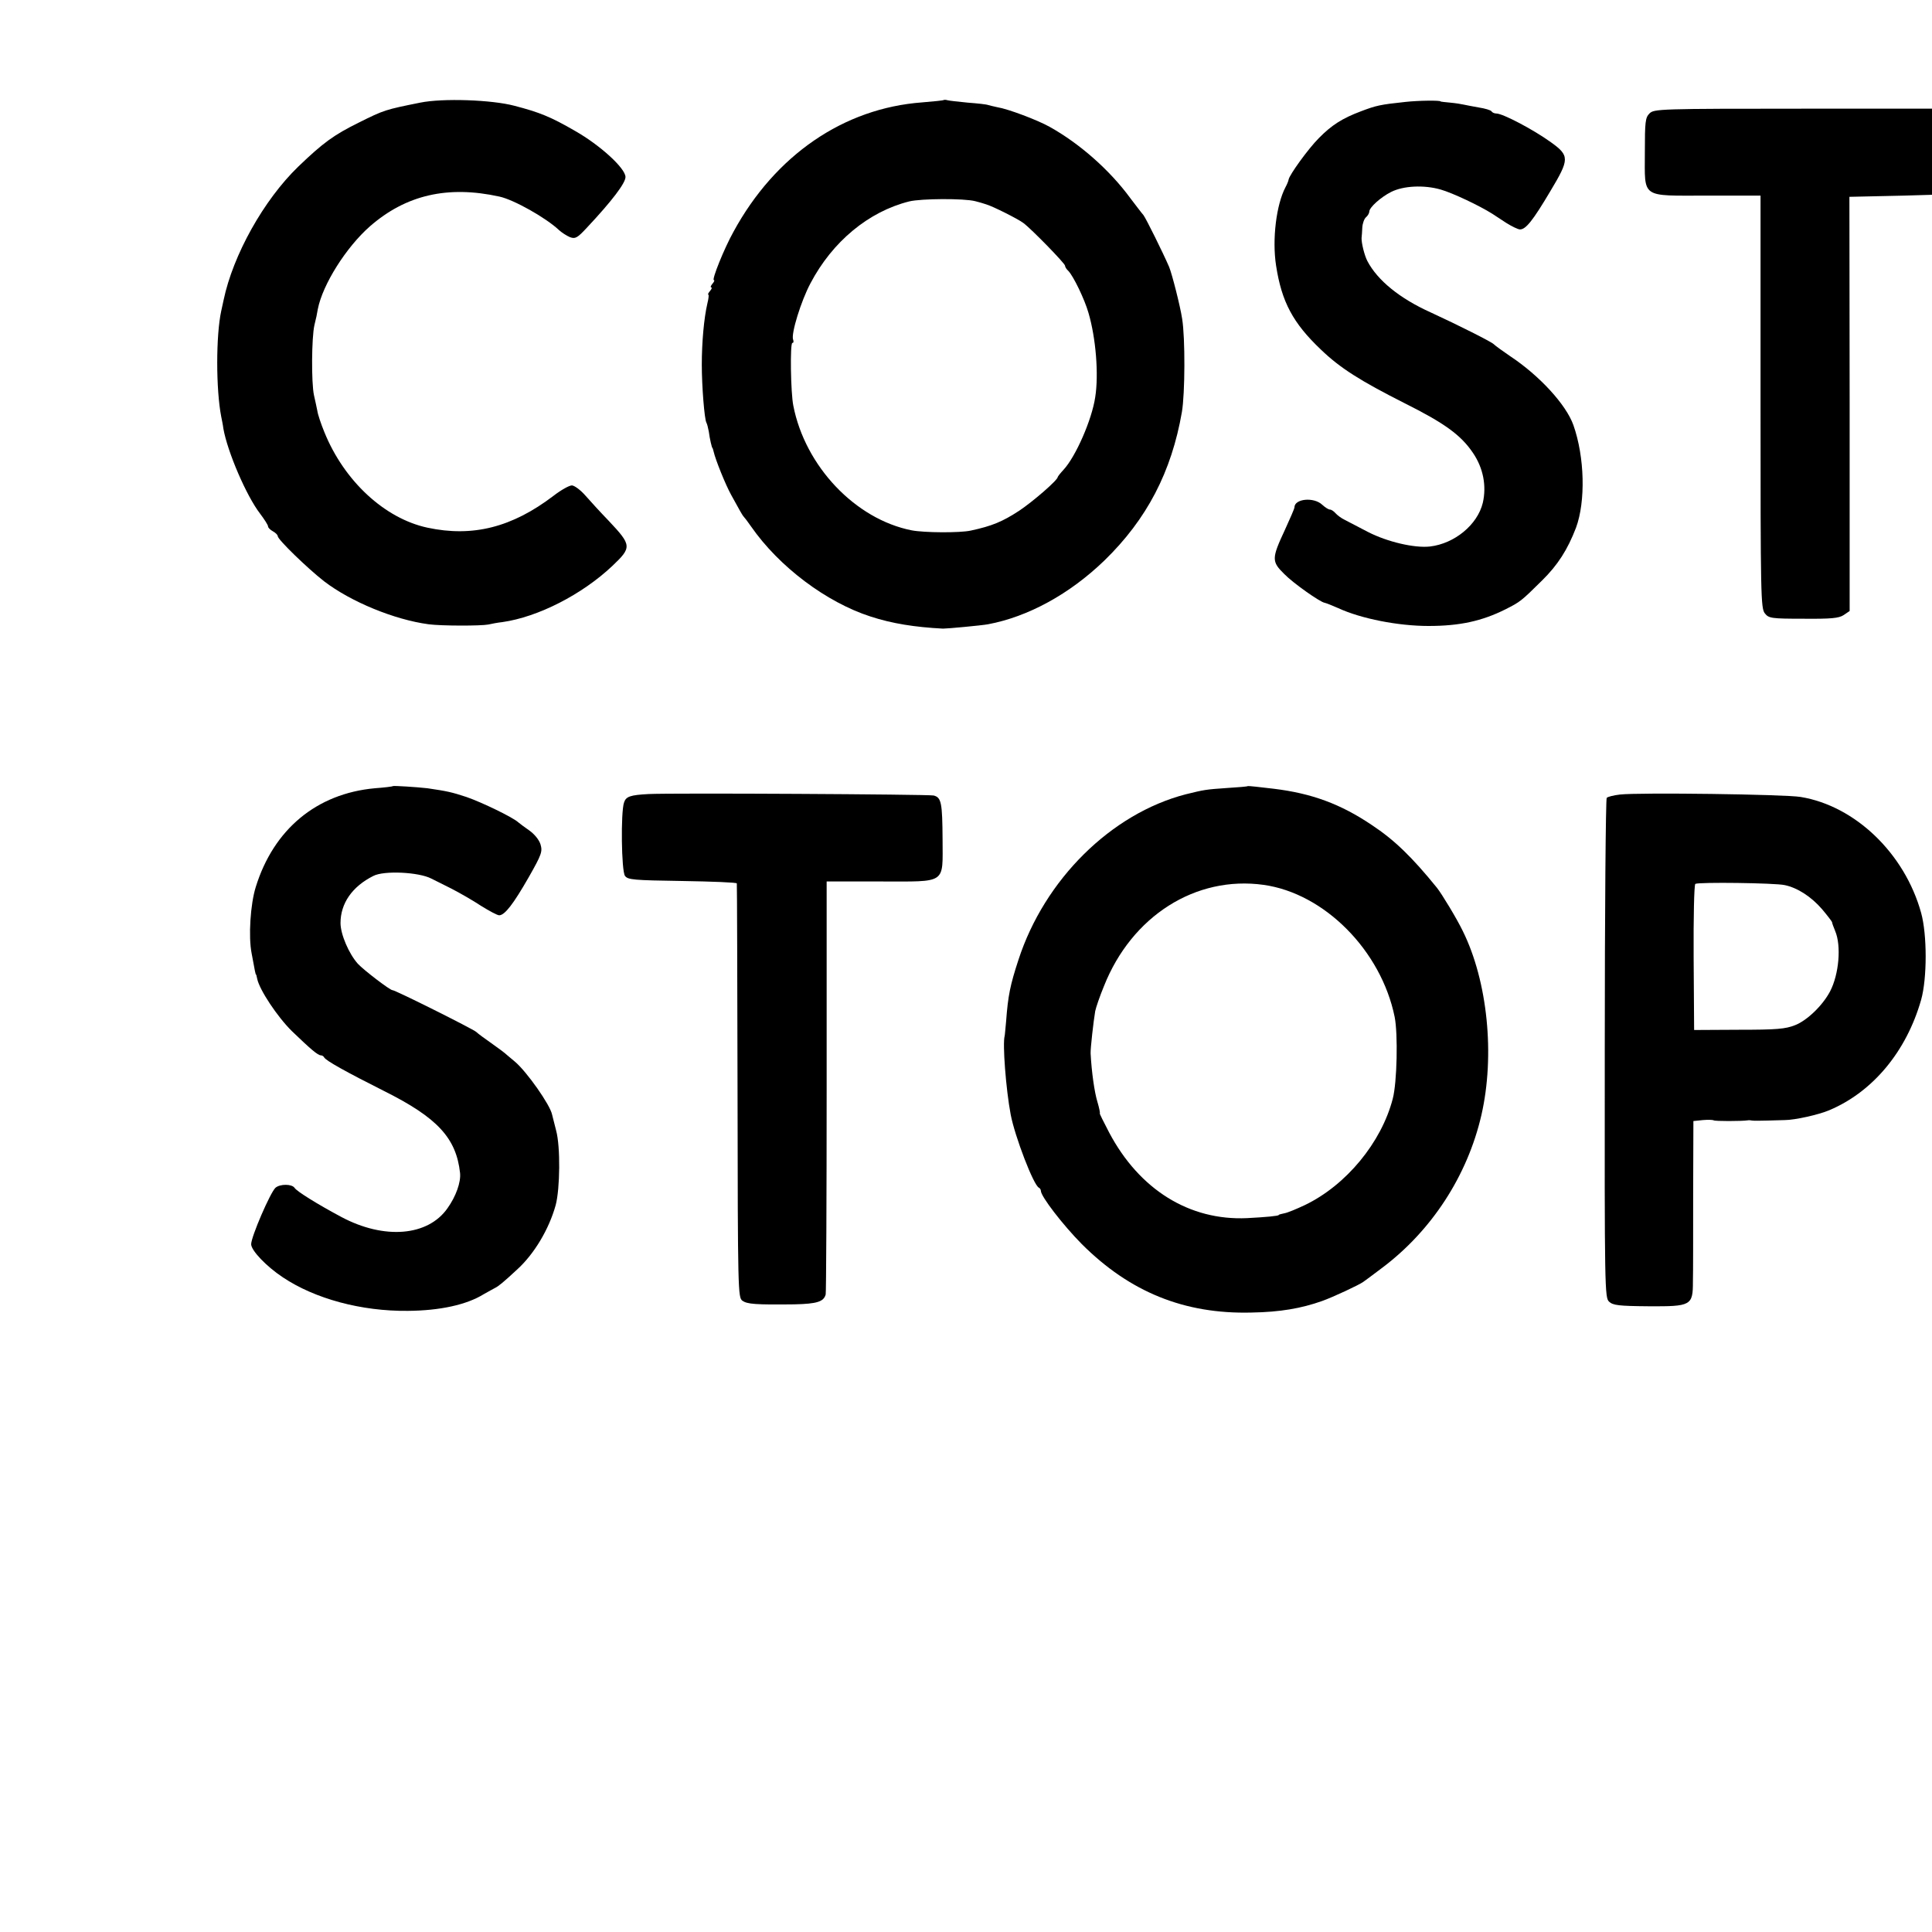
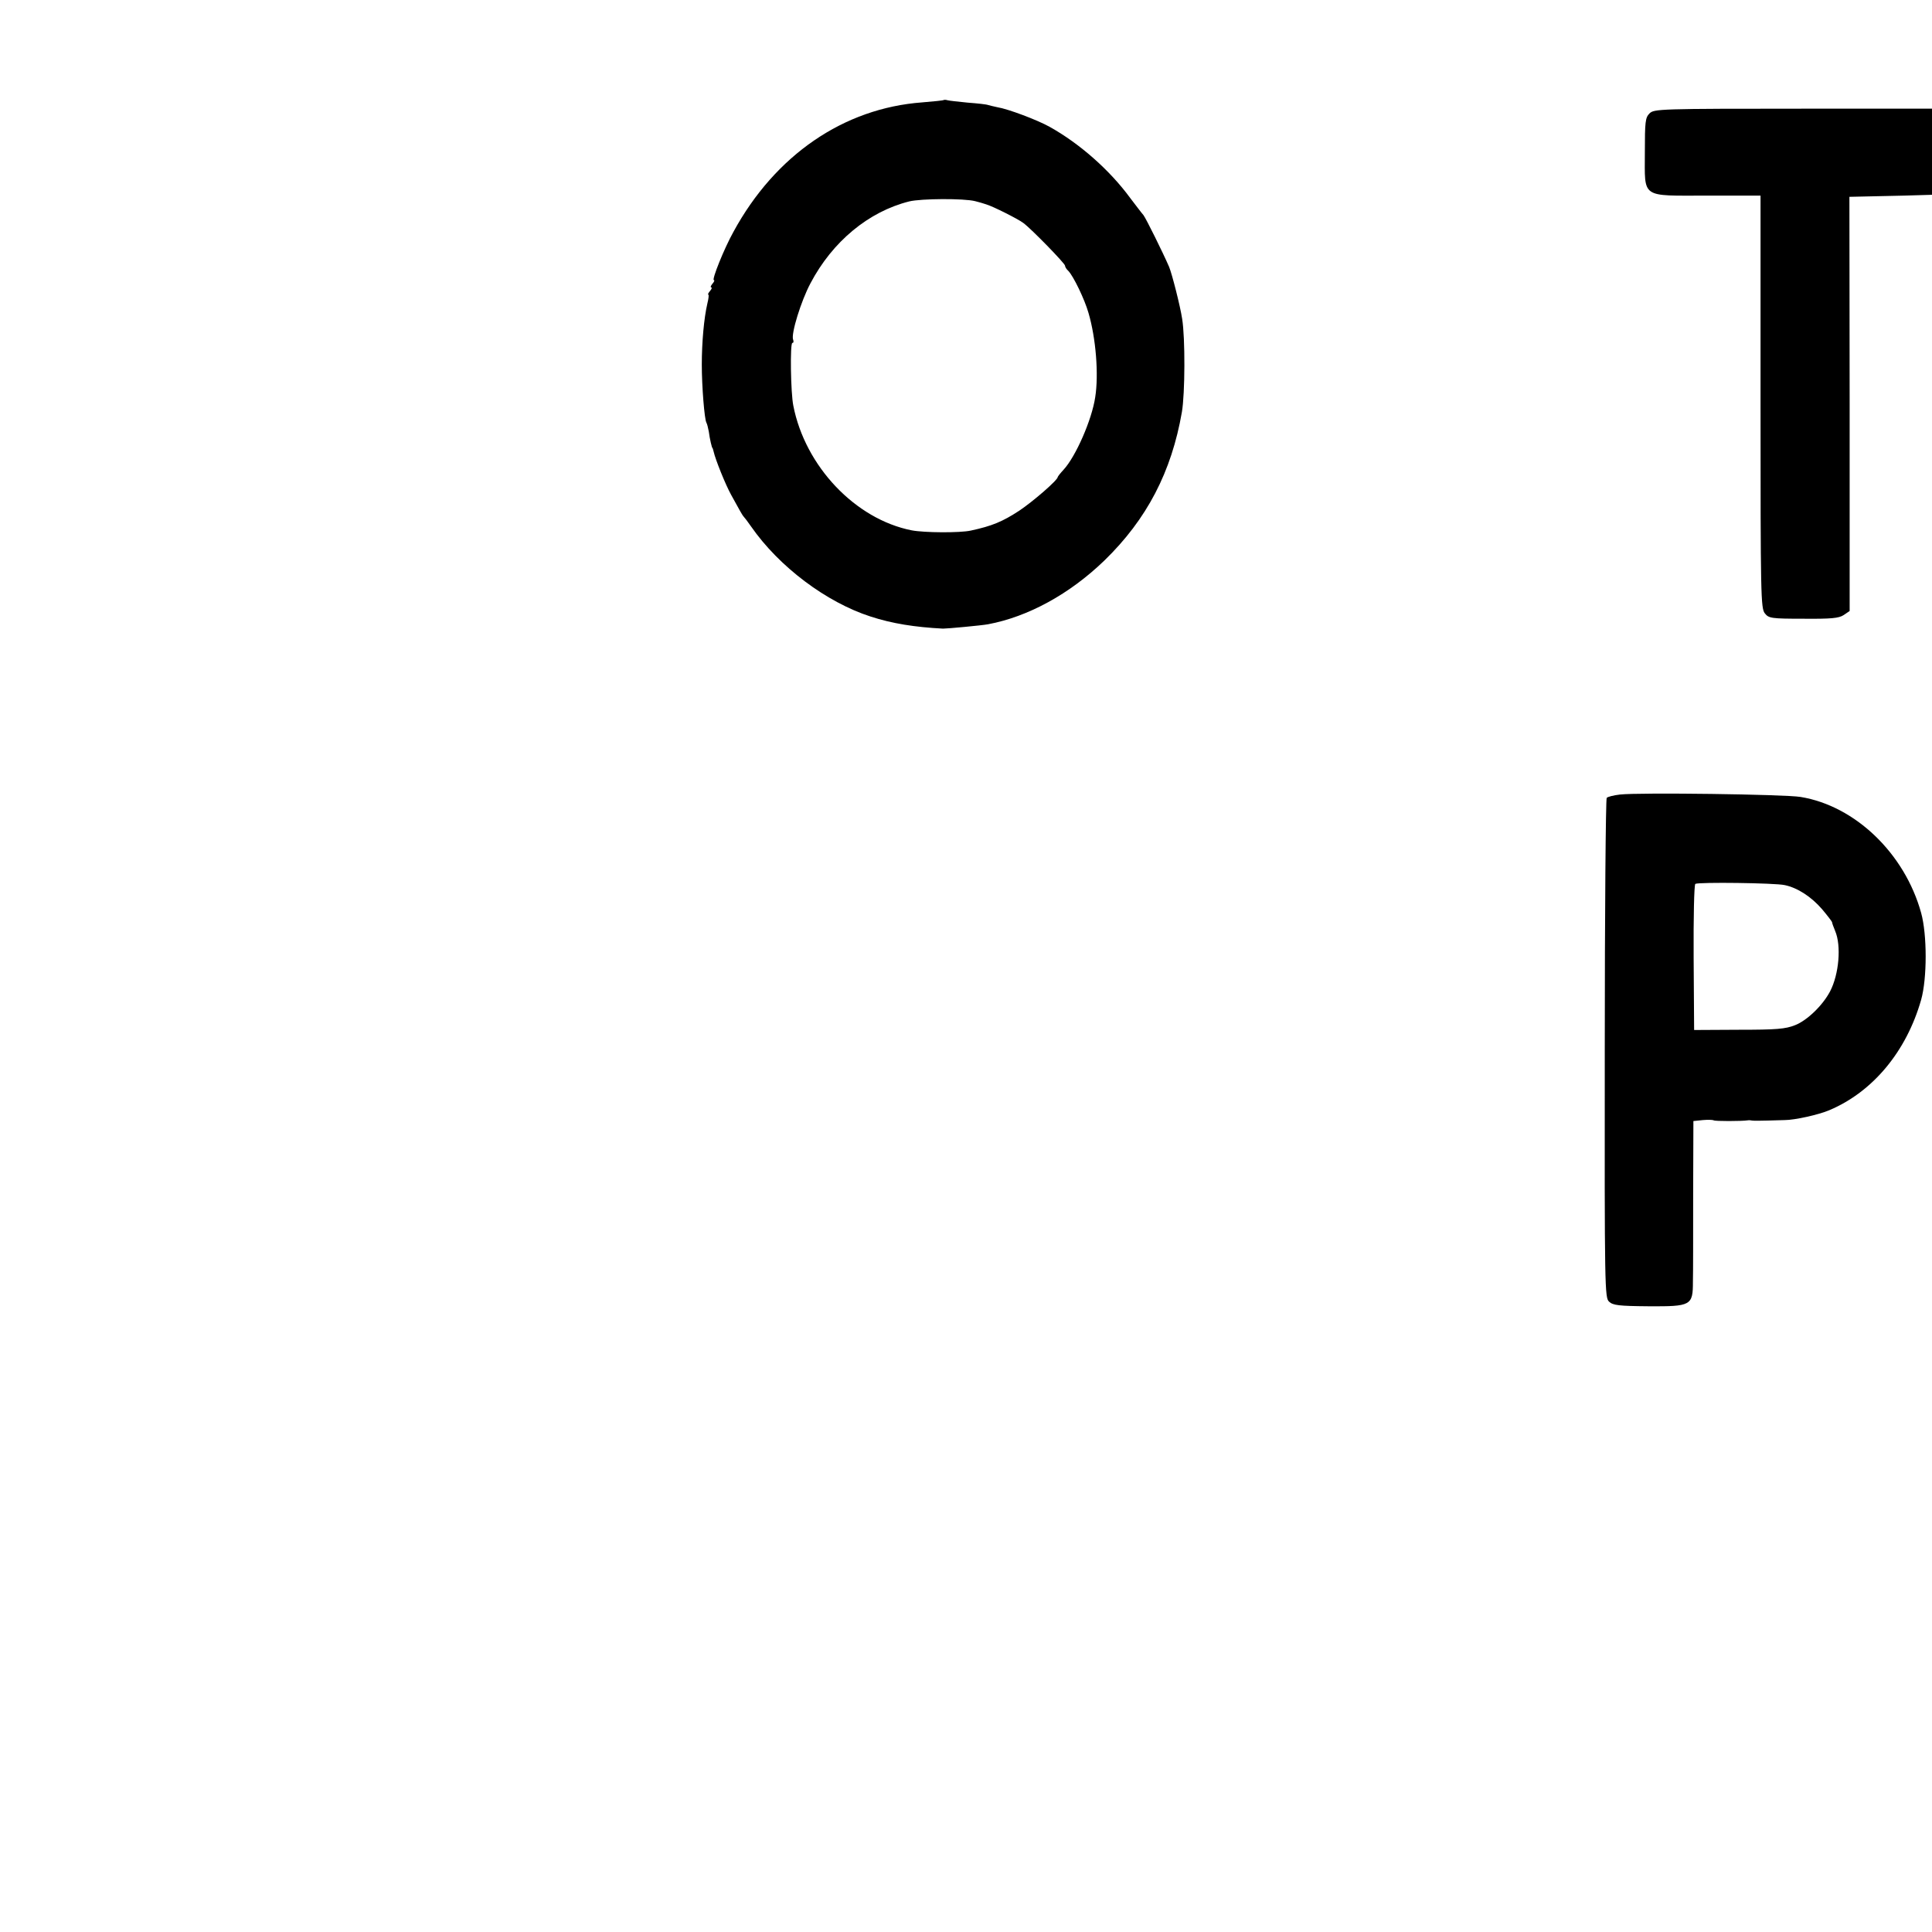
<svg xmlns="http://www.w3.org/2000/svg" version="1.1" viewBox="0 0 16 16">
  <g transform="translate(0, 16) scale(0.002,-0.002)" fill="black" stroke="none">
-     <path d="M1740 7575 c-144 -29 -149 -30 -255 -83 -103 -51 -147 -83 -250 -182 -143 -138 -270 -366 -309 -552 -3 -13 -7 -33 -10 -46 -22 -101 -22 -324 0 -437 2 -11 7 -33 9 -50 17 -96 95 -278 152 -352 18 -24 33 -47 33 -53 0 -5 9 -14 20 -20 11 -6 20 -15 20 -20 0 -14 124 -134 192 -187 111 -85 291 -159 433 -178 52 -7 217 -7 247 -1 13 3 39 8 58 10 148 21 330 114 456 233 81 77 80 85 -16 187 -32 33 -75 80 -96 104 -20 23 -46 42 -56 42 -11 0 -45 -19 -76 -43 -172 -131 -335 -172 -522 -132 -177 38 -345 193 -427 396 -14 34 -27 73 -29 88 -3 14 -9 44 -14 65 -11 51 -10 238 2 290 6 23 12 52 14 66 20 102 117 256 216 343 149 130 322 170 536 123 60 -13 193 -88 247 -139 11 -10 31 -23 45 -29 22 -8 30 -4 70 39 105 112 160 185 160 210 0 36 -105 132 -209 191 -100 58 -147 77 -251 104 -94 25 -297 32 -390 13z" />
    <path d="M3908 7586 c-1 -2 -42 -6 -90 -10 -324 -24 -608 -218 -781 -536 -39 -70 -91 -200 -81 -200 4 0 1 -7 -6 -15 -7 -8 -9 -15 -5 -15 4 0 2 -7 -5 -15 -7 -8 -10 -15 -7 -15 3 0 1 -17 -4 -37 -14 -60 -23 -160 -23 -253 0 -91 11 -226 19 -240 3 -5 7 -21 10 -37 4 -32 13 -68 15 -68 1 0 3 -7 5 -15 7 -32 49 -137 73 -180 14 -25 30 -54 36 -65 6 -11 13 -22 16 -25 3 -3 17 -21 30 -40 116 -167 312 -314 495 -373 89 -29 183 -44 300 -50 18 0 159 13 186 18 166 31 338 125 482 264 176 171 278 367 321 615 13 76 14 307 1 386 -8 53 -42 186 -54 215 -26 60 -95 199 -106 214 -8 9 -32 41 -55 71 -85 116 -210 226 -334 295 -50 28 -172 74 -216 81 -14 3 -31 7 -38 9 -7 3 -45 7 -85 10 -40 4 -77 8 -84 10 -6 2 -13 2 -15 1z m130 -419 c13 -3 33 -9 45 -13 28 -8 133 -61 154 -77 34 -25 173 -168 173 -177 0 -5 6 -15 14 -22 21 -22 67 -117 83 -173 31 -105 43 -256 28 -350 -14 -94 -81 -246 -131 -300 -13 -14 -24 -28 -24 -30 0 -13 -103 -102 -160 -140 -69 -45 -112 -63 -200 -82 -45 -10 -193 -9 -245 1 -233 46 -441 265 -490 516 -11 53 -14 260 -4 260 5 0 6 6 3 14 -9 24 33 160 72 233 91 173 241 297 409 339 49 12 227 13 273 1z" />
-     <path d="M5820 7578 c-105 -11 -122 -15 -185 -39 -77 -29 -121 -57 -174 -111 -44 -44 -121 -151 -125 -171 -1 -7 -7 -21 -13 -32 -38 -72 -56 -216 -39 -325 23 -150 70 -238 186 -348 79 -76 163 -129 345 -221 166 -83 234 -132 284 -206 43 -63 57 -137 41 -207 -22 -91 -117 -169 -219 -181 -64 -7 -176 19 -256 60 -38 20 -82 43 -96 50 -15 7 -32 20 -39 28 -7 8 -17 15 -23 15 -6 0 -20 9 -32 20 -35 33 -115 25 -115 -11 0 -5 -18 -46 -39 -92 -56 -120 -56 -132 -3 -184 37 -38 148 -116 167 -119 6 -1 31 -11 56 -22 95 -44 249 -74 374 -74 129 0 221 20 319 69 61 31 64 33 151 119 66 65 106 128 141 219 40 109 36 292 -11 425 -30 84 -139 204 -263 286 -31 21 -61 43 -67 49 -10 10 -147 79 -260 131 -129 58 -221 133 -263 213 -12 23 -25 75 -24 96 1 6 2 25 3 43 1 17 8 37 16 43 7 6 13 17 13 23 0 17 48 60 90 81 51 26 137 30 206 10 49 -14 159 -66 213 -100 9 -6 35 -23 58 -38 24 -15 49 -27 57 -27 24 0 53 36 126 159 79 132 80 146 2 202 -72 52 -199 119 -226 119 -8 0 -17 4 -20 9 -3 5 -27 12 -53 16 -27 5 -55 10 -63 12 -8 2 -33 6 -55 8 -22 2 -40 4 -40 5 0 5 -91 4 -145 -2z" />
    <path d="M6830 7530 c-17 -17 -19 -34 -19 -160 0 -194 -20 -180 259 -180 l220 0 0 -854 c0 -802 1 -855 18 -876 16 -20 26 -22 159 -22 115 -1 147 2 167 15 l25 17 0 857 -1 858 226 5 c166 4 228 8 238 18 20 20 22 289 2 320 l-14 22 -630 0 c-613 0 -631 -1 -650 -20z" />
-     <path d="M8948 7521 l-33 -29 -1 -2409 c-1 -2305 0 -2409 17 -2438 28 -47 47 -54 160 -53 111 0 149 11 170 51 10 17 13 570 13 2432 l1 2410 -31 33 -32 32 -116 0 c-114 0 -116 0 -148 -29z" />
-     <path d="M1627 4745 c-1 -2 -35 -6 -75 -9 -241 -22 -419 -170 -493 -409 -22 -70 -31 -205 -17 -275 14 -76 16 -87 18 -87 1 0 3 -8 5 -18 9 -45 83 -157 144 -217 77 -74 107 -100 120 -100 5 0 11 -4 13 -8 5 -13 94 -62 249 -140 220 -110 298 -194 314 -339 4 -38 -17 -97 -52 -146 -81 -116 -262 -131 -440 -36 -101 54 -184 106 -193 120 -11 17 -60 17 -79 1 -21 -18 -101 -203 -101 -234 0 -26 63 -92 131 -137 133 -89 325 -141 518 -139 132 1 243 25 314 69 18 10 39 22 47 26 14 7 33 22 90 75 71 64 133 167 161 268 18 68 20 241 2 308 -8 31 -16 62 -17 67 -8 40 -105 178 -154 219 -7 6 -21 18 -31 26 -9 9 -39 31 -66 50 -27 19 -56 40 -63 47 -13 12 -337 174 -347 173 -9 -1 -119 83 -143 109 -37 41 -72 122 -72 169 0 81 48 151 136 195 44 23 188 16 240 -11 11 -5 47 -24 82 -41 35 -18 91 -50 124 -72 34 -21 67 -39 75 -39 23 0 59 47 122 157 54 95 58 107 49 137 -6 19 -25 42 -46 57 -19 13 -40 29 -46 34 -21 20 -151 83 -215 105 -61 20 -79 24 -161 36 -43 5 -139 11 -143 9z" />
-     <path d="M5167 4745 c-1 -2 -40 -5 -87 -8 -87 -6 -93 -7 -170 -26 -309 -80 -585 -353 -693 -686 -34 -104 -43 -147 -51 -255 -3 -30 -5 -57 -6 -60 -9 -31 5 -219 25 -325 17 -90 95 -294 117 -303 4 -2 8 -8 8 -13 0 -23 91 -141 169 -220 199 -199 425 -291 703 -284 118 2 206 17 293 48 45 16 154 67 170 79 6 4 41 30 78 58 205 154 353 381 411 632 57 248 26 555 -77 763 -24 50 -87 154 -107 179 -103 127 -176 198 -270 260 -129 87 -249 131 -406 150 -57 7 -105 12 -107 11z m65 -409 c252 -35 487 -272 543 -547 14 -70 10 -272 -8 -339 -47 -181 -193 -358 -364 -440 -34 -16 -72 -32 -85 -34 -13 -3 -23 -5 -23 -7 0 -4 -54 -9 -131 -13 -239 -11 -446 118 -571 354 -23 44 -41 80 -39 80 2 0 -2 21 -10 48 -12 39 -24 123 -28 200 -1 20 12 134 19 175 3 15 19 62 36 103 115 291 380 459 661 420z" />
-     <path d="M2685 4712 c-75 -4 -93 -10 -101 -35 -14 -40 -11 -284 4 -304 12 -16 35 -18 237 -21 124 -2 226 -6 226 -10 1 -4 2 -391 3 -860 1 -832 2 -854 20 -868 20 -14 53 -17 215 -15 94 2 122 11 130 41 2 8 4 396 4 863 l0 847 222 0 c278 0 258 -13 258 174 -1 152 -5 174 -37 182 -22 5 -1086 11 -1181 6z" />
+     <path d="M8948 7521 l-33 -29 -1 -2409 l1 2410 -31 33 -32 32 -116 0 c-114 0 -116 0 -148 -29z" />
    <path d="M6708 4710 c-26 -3 -51 -9 -55 -14 -4 -4 -8 -471 -8 -1038 -1 -997 0 -1032 18 -1048 16 -15 40 -18 163 -19 177 -1 184 3 184 102 1 34 1 198 1 364 l1 301 39 4 c22 2 42 1 45 -1 4 -4 115 -4 142 0 4 1 12 0 17 -1 6 -1 35 -1 65 0 30 1 62 2 70 2 41 0 141 22 185 41 180 76 319 243 380 457 25 89 25 270 0 360 -68 246 -273 443 -499 480 -65 11 -670 19 -748 10z m682 -375 c53 -11 110 -48 155 -100 22 -26 40 -50 41 -53 0 -4 6 -20 13 -37 26 -61 16 -179 -21 -250 -31 -59 -96 -121 -145 -140 -40 -16 -78 -19 -233 -19 l-185 -1 -2 300 c-1 165 2 302 7 305 13 8 330 4 370 -5z" />
  </g>
</svg>